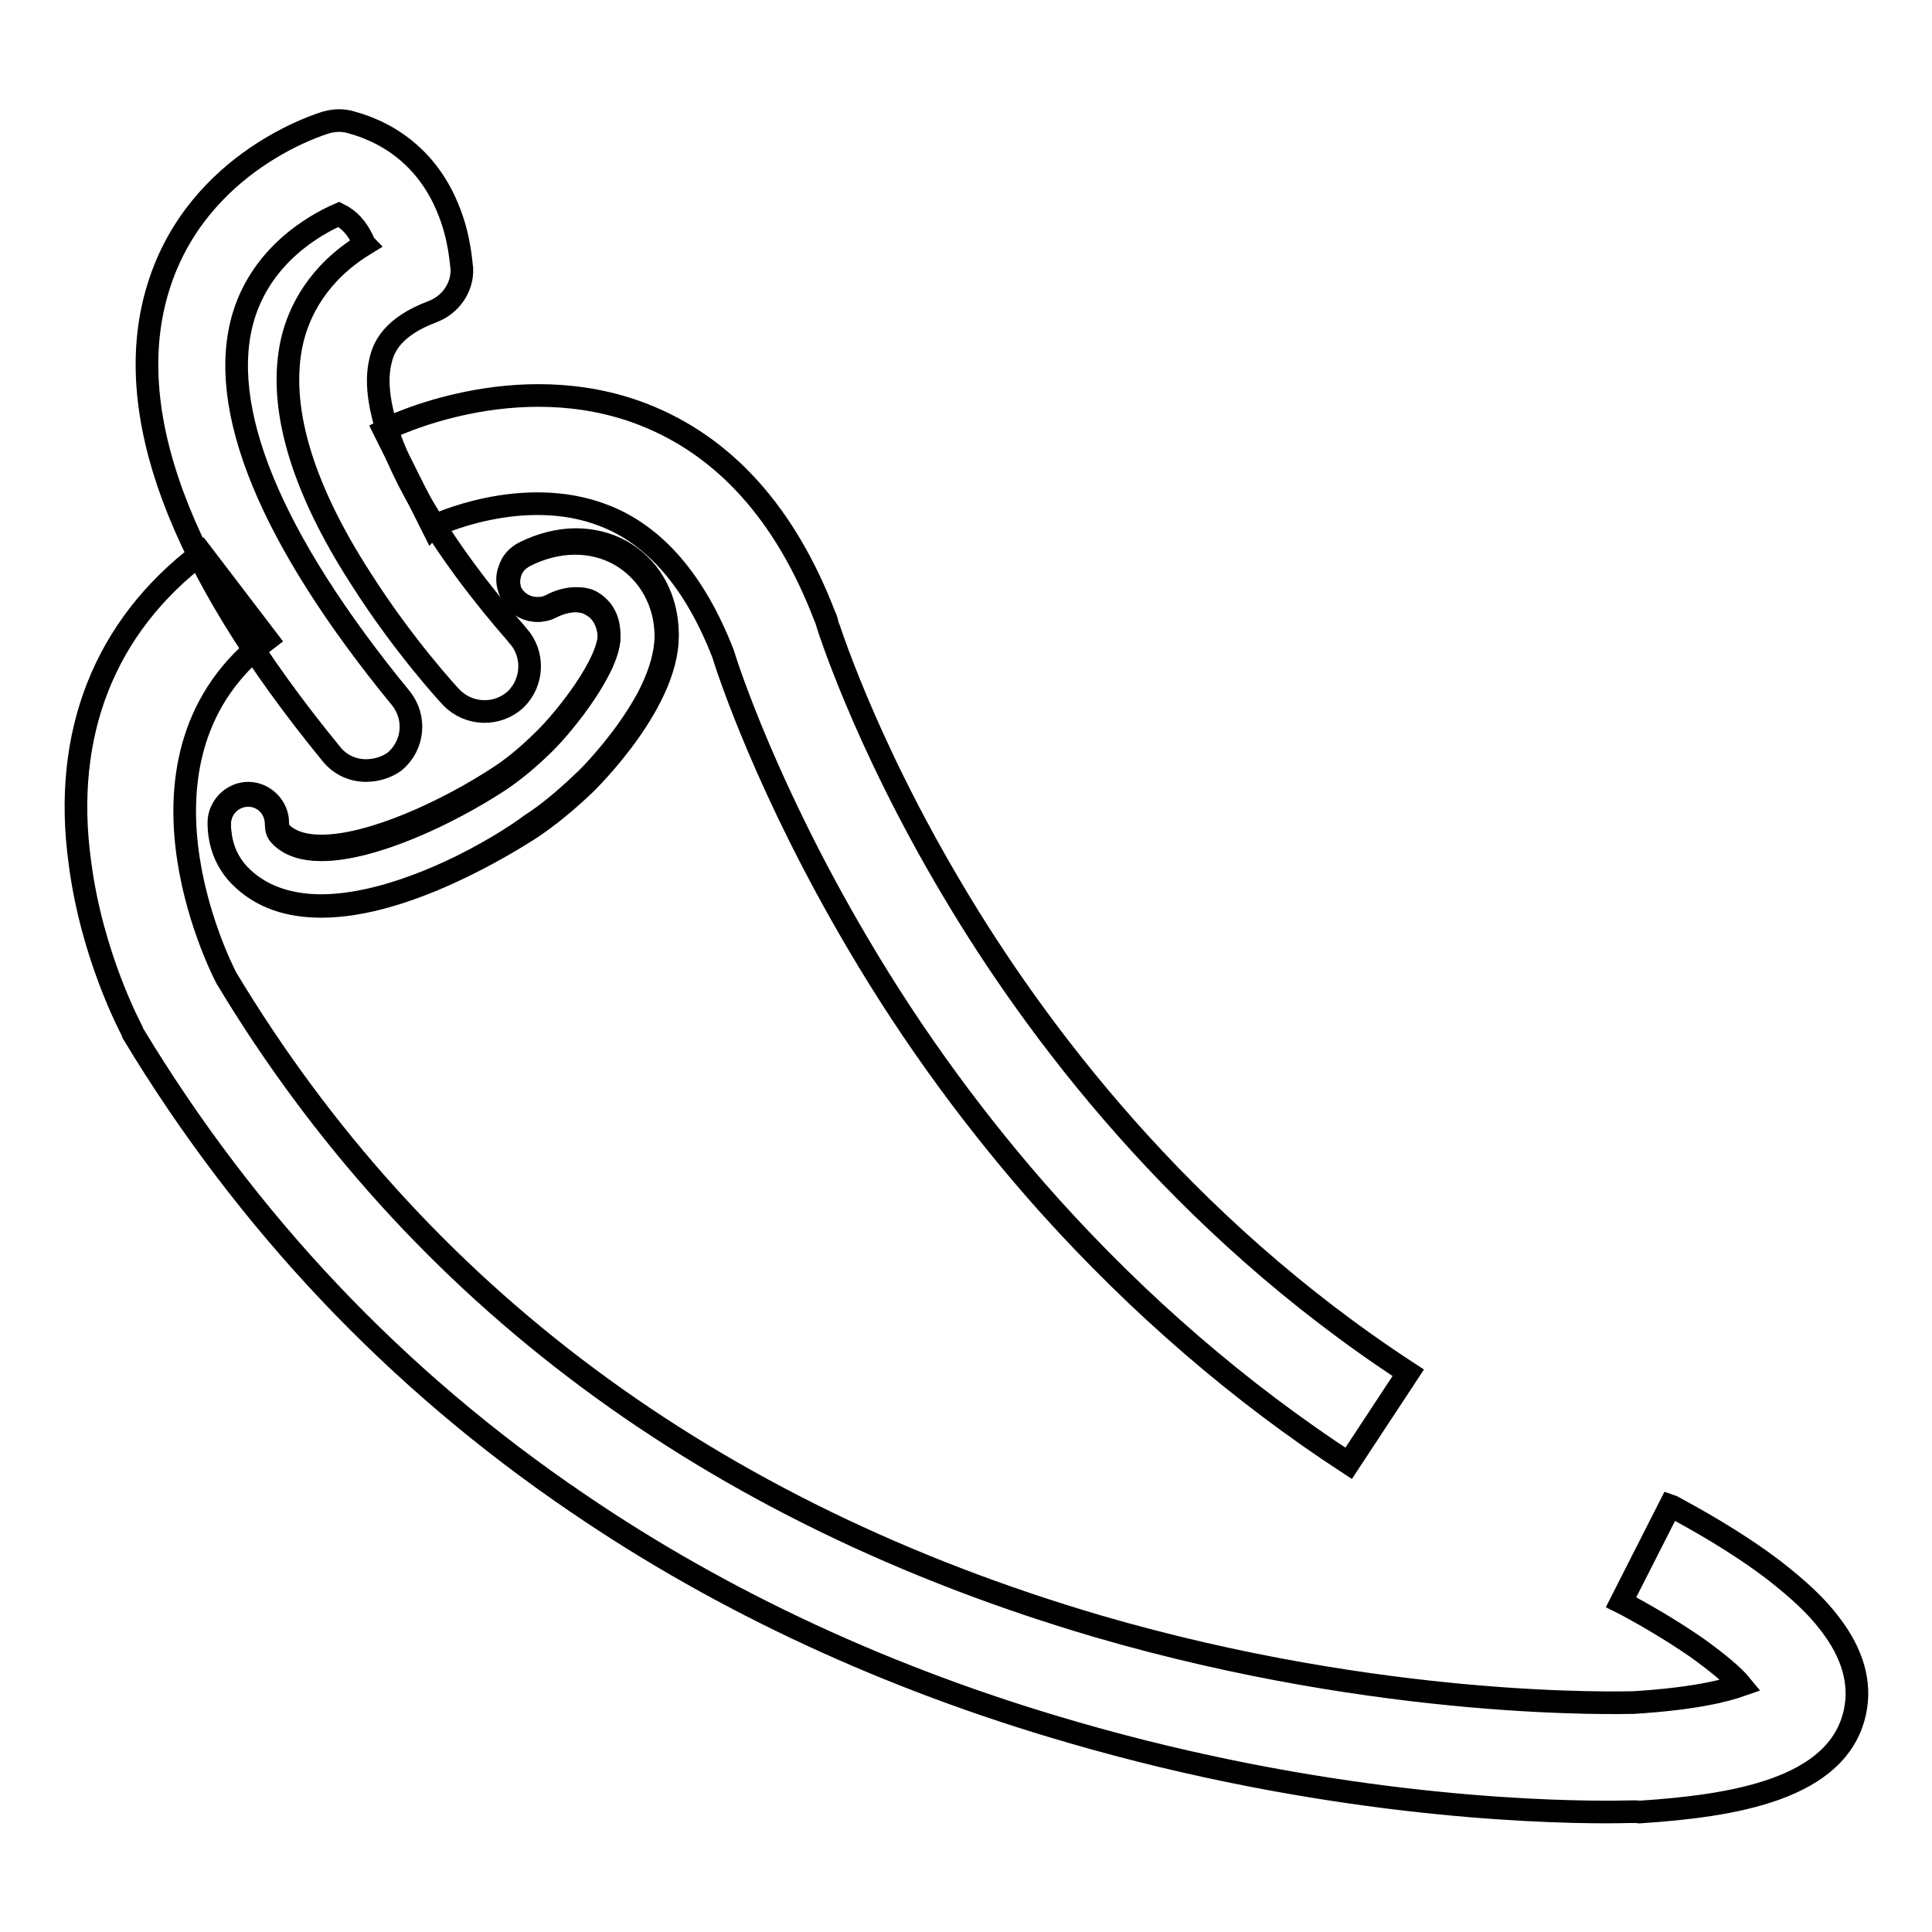
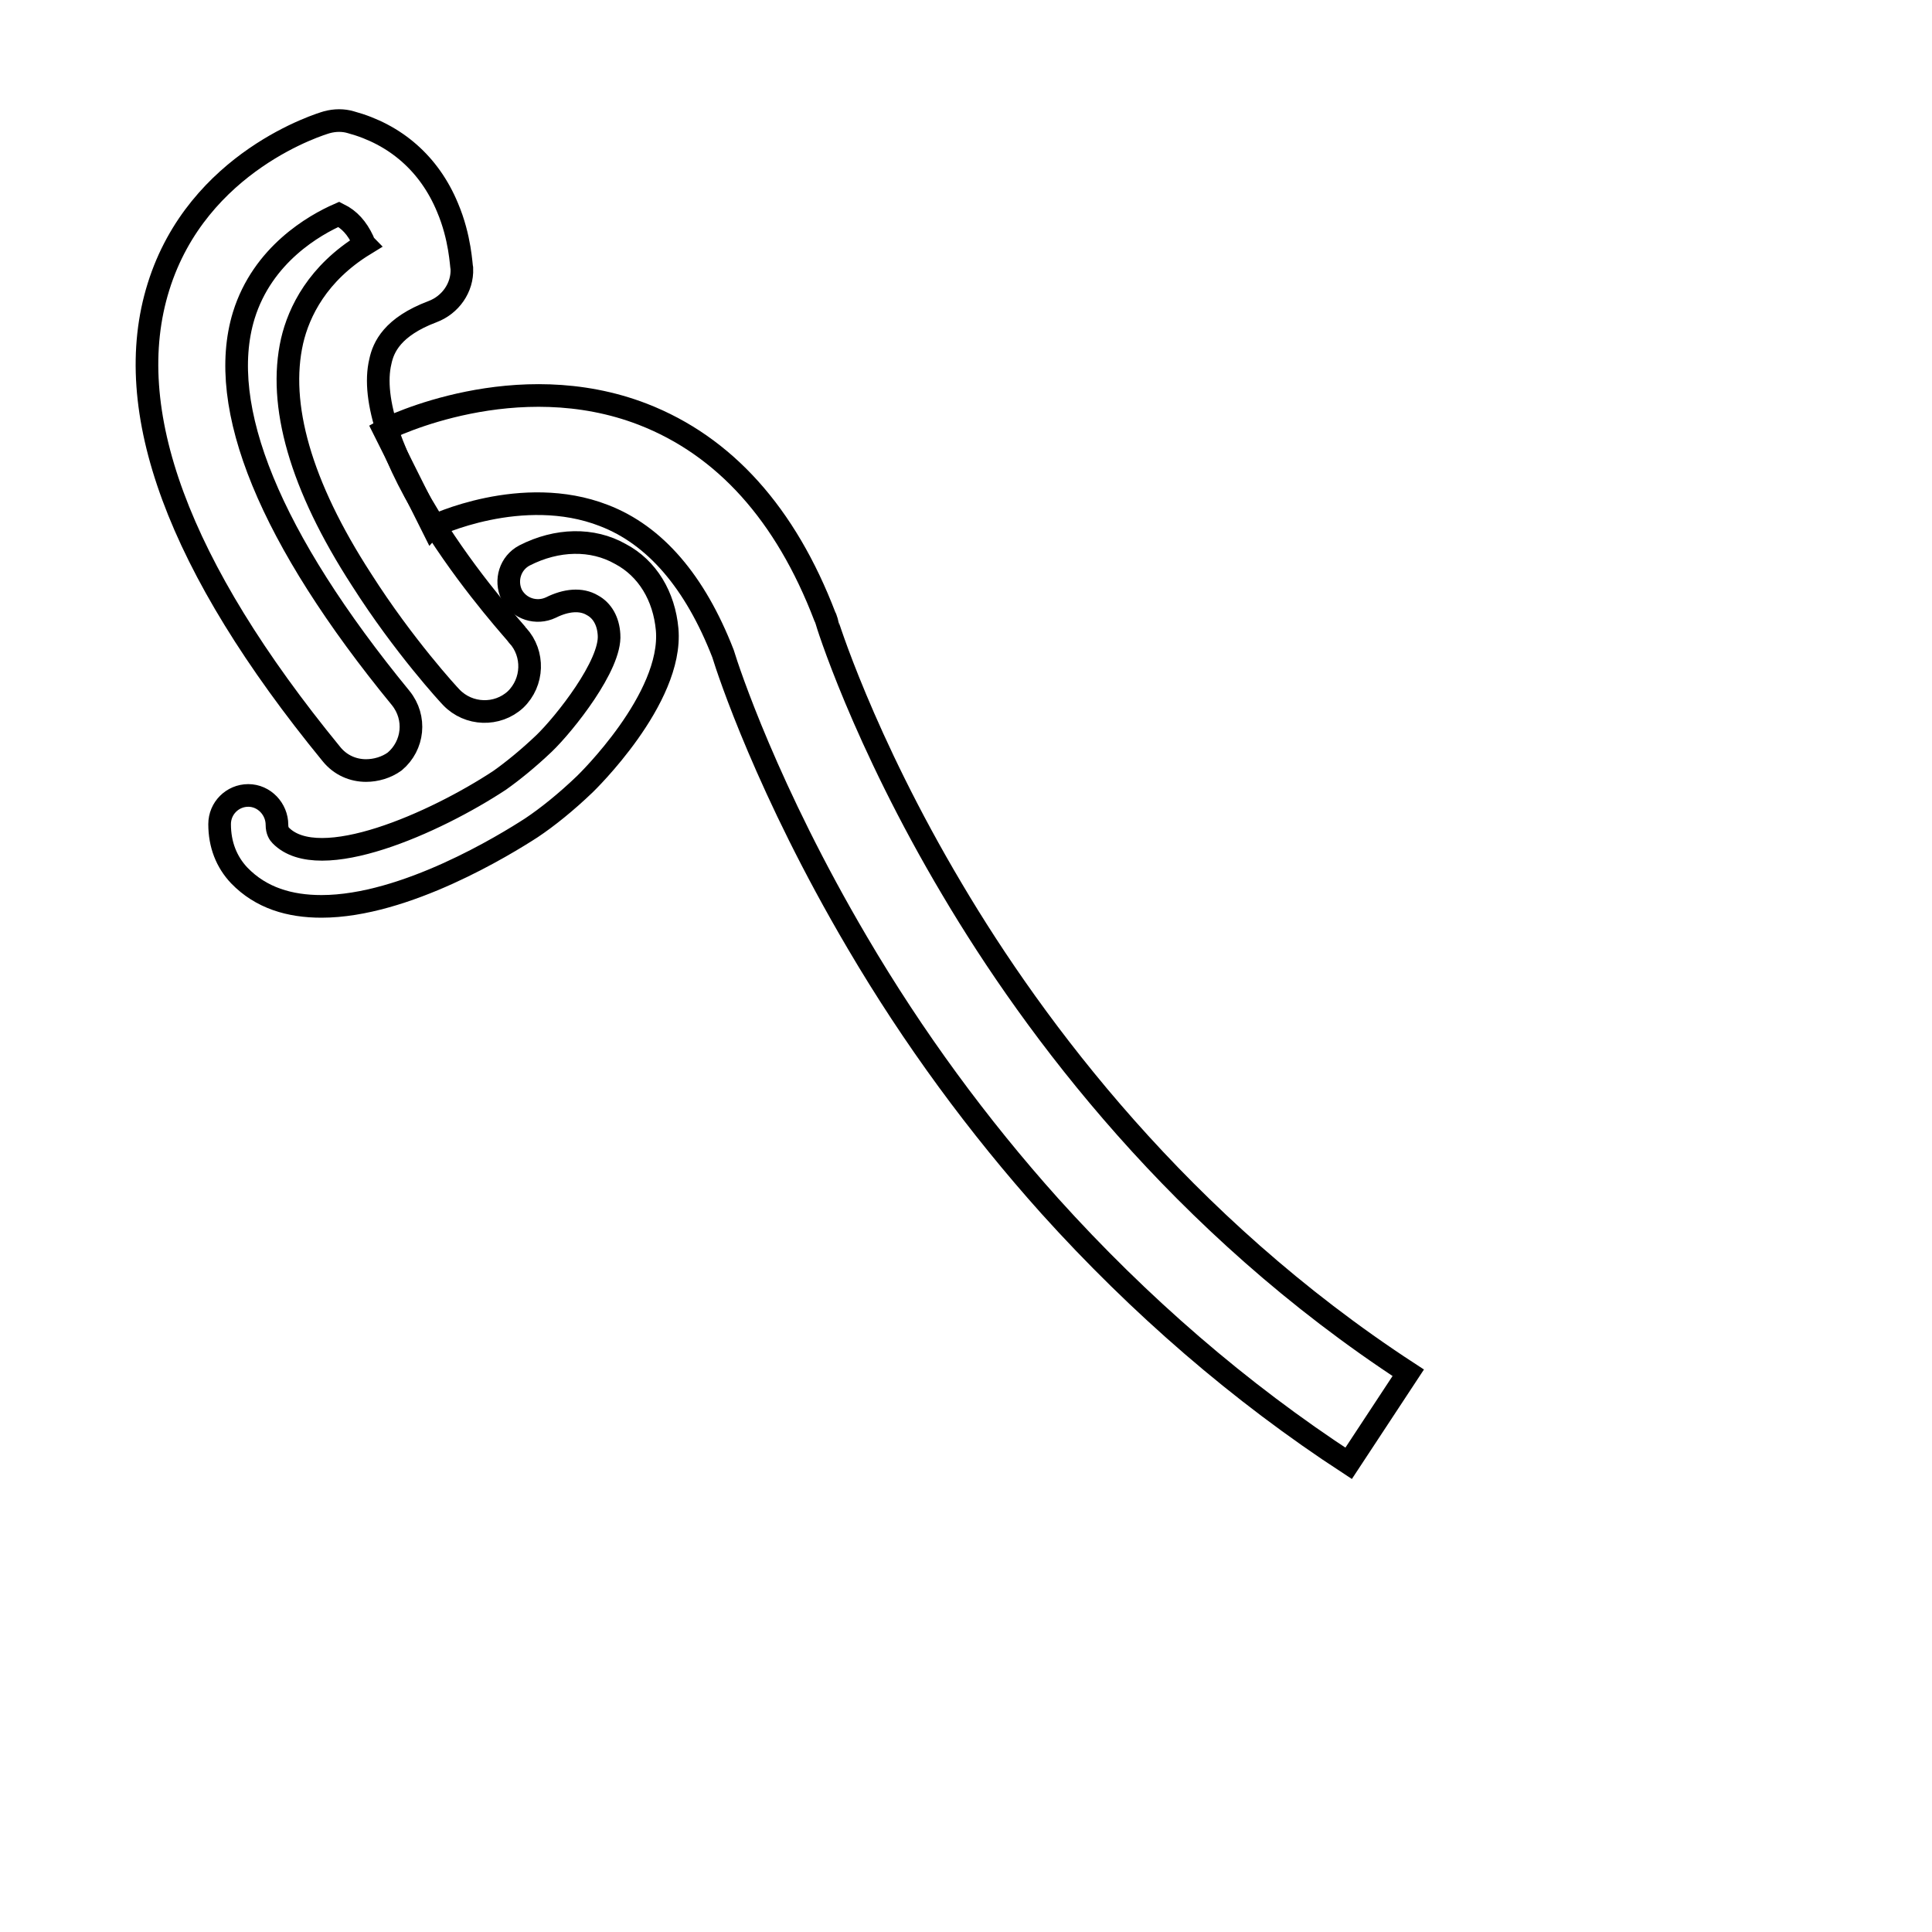
<svg xmlns="http://www.w3.org/2000/svg" version="1.1" x="0px" y="0px" viewBox="0 0 256 256" enable-background="new 0 0 256 256" xml:space="preserve">
  <g>
    <g>
      <path stroke-width="3" fill-opacity="0" stroke="#000000" d="M82.2,73.4c-3.7-2.1-8.4-2-12.7,0.2c-1.9,1-2.6,3.3-1.7,5.2c1,1.9,3.3,2.6,5.2,1.7c2-1,4-1.2,5.5-0.3c1.3,0.7,2.1,2.1,2.2,3.9c0.3,4-5.9,11.8-8.6,14.4c-2.1,2-4.2,3.7-5.9,4.9c-8.5,5.6-23.9,12.5-29,7.3c-0.2-0.2-0.5-0.6-0.5-1.4c0-2.1-1.7-3.9-3.8-3.9h0c-2.1,0-3.8,1.7-3.8,3.8c0,2.7,0.9,5,2.6,6.8c2.9,3,6.7,4.1,10.9,4.1c11.1,0,24.4-8.2,27.8-10.4c2.1-1.4,4.6-3.4,7.1-5.8c0.1-0.1,11.7-11.3,10.9-20.5C88,79,85.8,75.3,82.2,73.4z" />
-       <path stroke-width="3" fill-opacity="0" stroke="#000000" d="M42.6,120c-4.6,0-8.3-1.4-10.9-4.1c-1.8-1.8-2.7-4.2-2.7-6.9c0-2.1,1.8-3.9,3.9-3.9h0c2.1,0,3.9,1.8,3.9,3.9c0,0.8,0.2,1.1,0.4,1.3c1.2,1.2,3,1.8,5.4,1.8c6.6,0,16.6-4.6,23.6-9.2c1.7-1.1,3.8-2.8,5.9-4.9c2.7-2.6,8.9-10.3,8.6-14.3c-0.1-1.8-0.9-3.1-2.2-3.9c-0.6-0.4-1.4-0.5-2.2-0.5c-1,0-2.2,0.3-3.3,0.9c-0.6,0.3-1.1,0.4-1.8,0.4c-1.5,0-2.8-0.8-3.5-2.1c-0.5-0.9-0.6-2-0.2-3c0.3-1,1-1.8,2-2.3c2.2-1.1,4.6-1.7,6.8-1.7c2.1,0,4.2,0.5,6,1.5c3.6,2,5.8,5.7,6.1,10c0.7,9.1-10.8,20.4-11,20.5c-2.5,2.4-4.9,4.4-7.1,5.8C66.6,112.1,53.6,120,42.6,120z M32.9,105.3c-2.1,0-3.8,1.7-3.8,3.8c0,2.7,0.9,5,2.6,6.8c2.6,2.7,6.3,4.1,10.8,4.1c11,0,24-7.9,27.7-10.4c2.1-1.4,4.6-3.4,7.1-5.8c0.1-0.1,11.6-11.3,10.9-20.4c-0.3-4.3-2.6-7.9-6.1-9.9c-1.8-1-3.8-1.5-5.9-1.5c-2.2,0-4.6,0.6-6.7,1.7c-0.9,0.5-1.6,1.2-1.9,2.2c-0.3,1-0.2,2,0.2,2.9c0.7,1.3,1.9,2.1,3.4,2.1c0.6,0,1.2-0.1,1.7-0.4c1.1-0.6,2.3-0.9,3.3-0.9c0.8,0,1.6,0.2,2.2,0.6c1.3,0.7,2.1,2.1,2.3,3.9c0.3,4-6,11.8-8.6,14.4c-2.1,2.1-4.2,3.8-5.9,4.9c-7,4.6-17,9.2-23.6,9.2c-2.4,0-4.3-0.6-5.5-1.9c-0.2-0.2-0.5-0.6-0.5-1.4C36.6,107,34.9,105.3,32.9,105.3L32.9,105.3L32.9,105.3z" />
-       <path stroke-width="3" fill-opacity="0" stroke="#000000" d="M212.9,240.1c-10.3,0-37.9-1-70.9-10.6c-24.2-7-46.2-17.2-65.4-30.3c-24.2-16.4-44-37.4-59-62.3l-0.1-0.3c-0.2-0.4-5.3-9.9-6.9-22.2C8.2,97.2,13.9,83,26.7,73.3l8.7,11.4c-20.2,15.3-6.4,43-5.4,44.9c25.2,41.9,64.1,70.8,115.5,85.9c38.1,11.1,69.4,10.1,70.9,10.1c8.2-0.5,12.3-1.6,14.3-2.3c-0.9-1.1-2.7-2.7-5.9-5c-3.9-2.7-7.9-4.9-9.4-5.7c-0.4-0.2-0.6-0.3-0.6-0.3l6.5-12.8c0,0,0.3,0.1,0.8,0.4c2.2,1.2,7.9,4.3,13,8.2c3.2,2.5,5.6,4.7,7.4,7.1c3,3.9,4.1,7.8,3.3,11.6c-2.2,10.4-16.4,12.5-28.5,13.3h-0.1C216.8,240,215.3,240.1,212.9,240.1z" />
      <path stroke-width="3" fill-opacity="0" stroke="#000000" d="M178.7,193.9c-14.4-9.4-27.7-20.9-39.6-34.1c-9.5-10.6-18.1-22.3-25.5-34.9c-11.9-20.2-17.1-36-17.8-38.3c-3.7-9.5-9-15.7-15.8-18.3c-10.8-4.2-22.6,1.4-22.7,1.5l-6.4-12.8c0.7-0.4,17.5-8.6,34.3-2.1c10.8,4.2,18.9,13.2,24.1,26.8l0.1,0.2l0.1,0.3c0,0.1,4.8,15.7,16.7,35.7c10.9,18.4,30.2,44.3,60.4,64L178.7,193.9z" />
      <path stroke-width="3" fill-opacity="0" stroke="#000000" d="M48.5,102.1c-1.7,0-3.4-0.7-4.6-2.2C23.6,75.1,15.9,54.3,21,38c5.2-16.7,21.6-21.6,22.3-21.8c1.1-0.3,2.2-0.3,3.2,0c5.9,1.6,10.4,5.5,12.8,11.3c1.7,4,1.8,7.7,1.9,8.1c0.1,2.5-1.5,4.8-3.9,5.7c-5.3,2-6.5,4.7-6.9,6.6c-1.2,5,1.5,13,7.6,22.4c5.1,7.9,10.6,13.8,10.6,13.9c2.2,2.4,2.1,6.2-0.3,8.5c-2.4,2.2-6.2,2.1-8.5-0.3c-0.3-0.3-6.3-6.8-11.9-15.6c-8.1-12.5-11.1-23.2-9.2-31.6c0.9-3.9,3.4-9,9.6-12.8c-0.1-0.1-0.1-0.3-0.2-0.5c-0.8-1.7-1.8-2.8-3.2-3.5c-3.2,1.4-10.1,5.3-12.6,13.4c-3.7,12.1,3.5,29.6,20.8,50.7c2.1,2.6,1.7,6.3-0.8,8.4C51.2,101.7,49.8,102.1,48.5,102.1z" />
    </g>
  </g>
</svg>